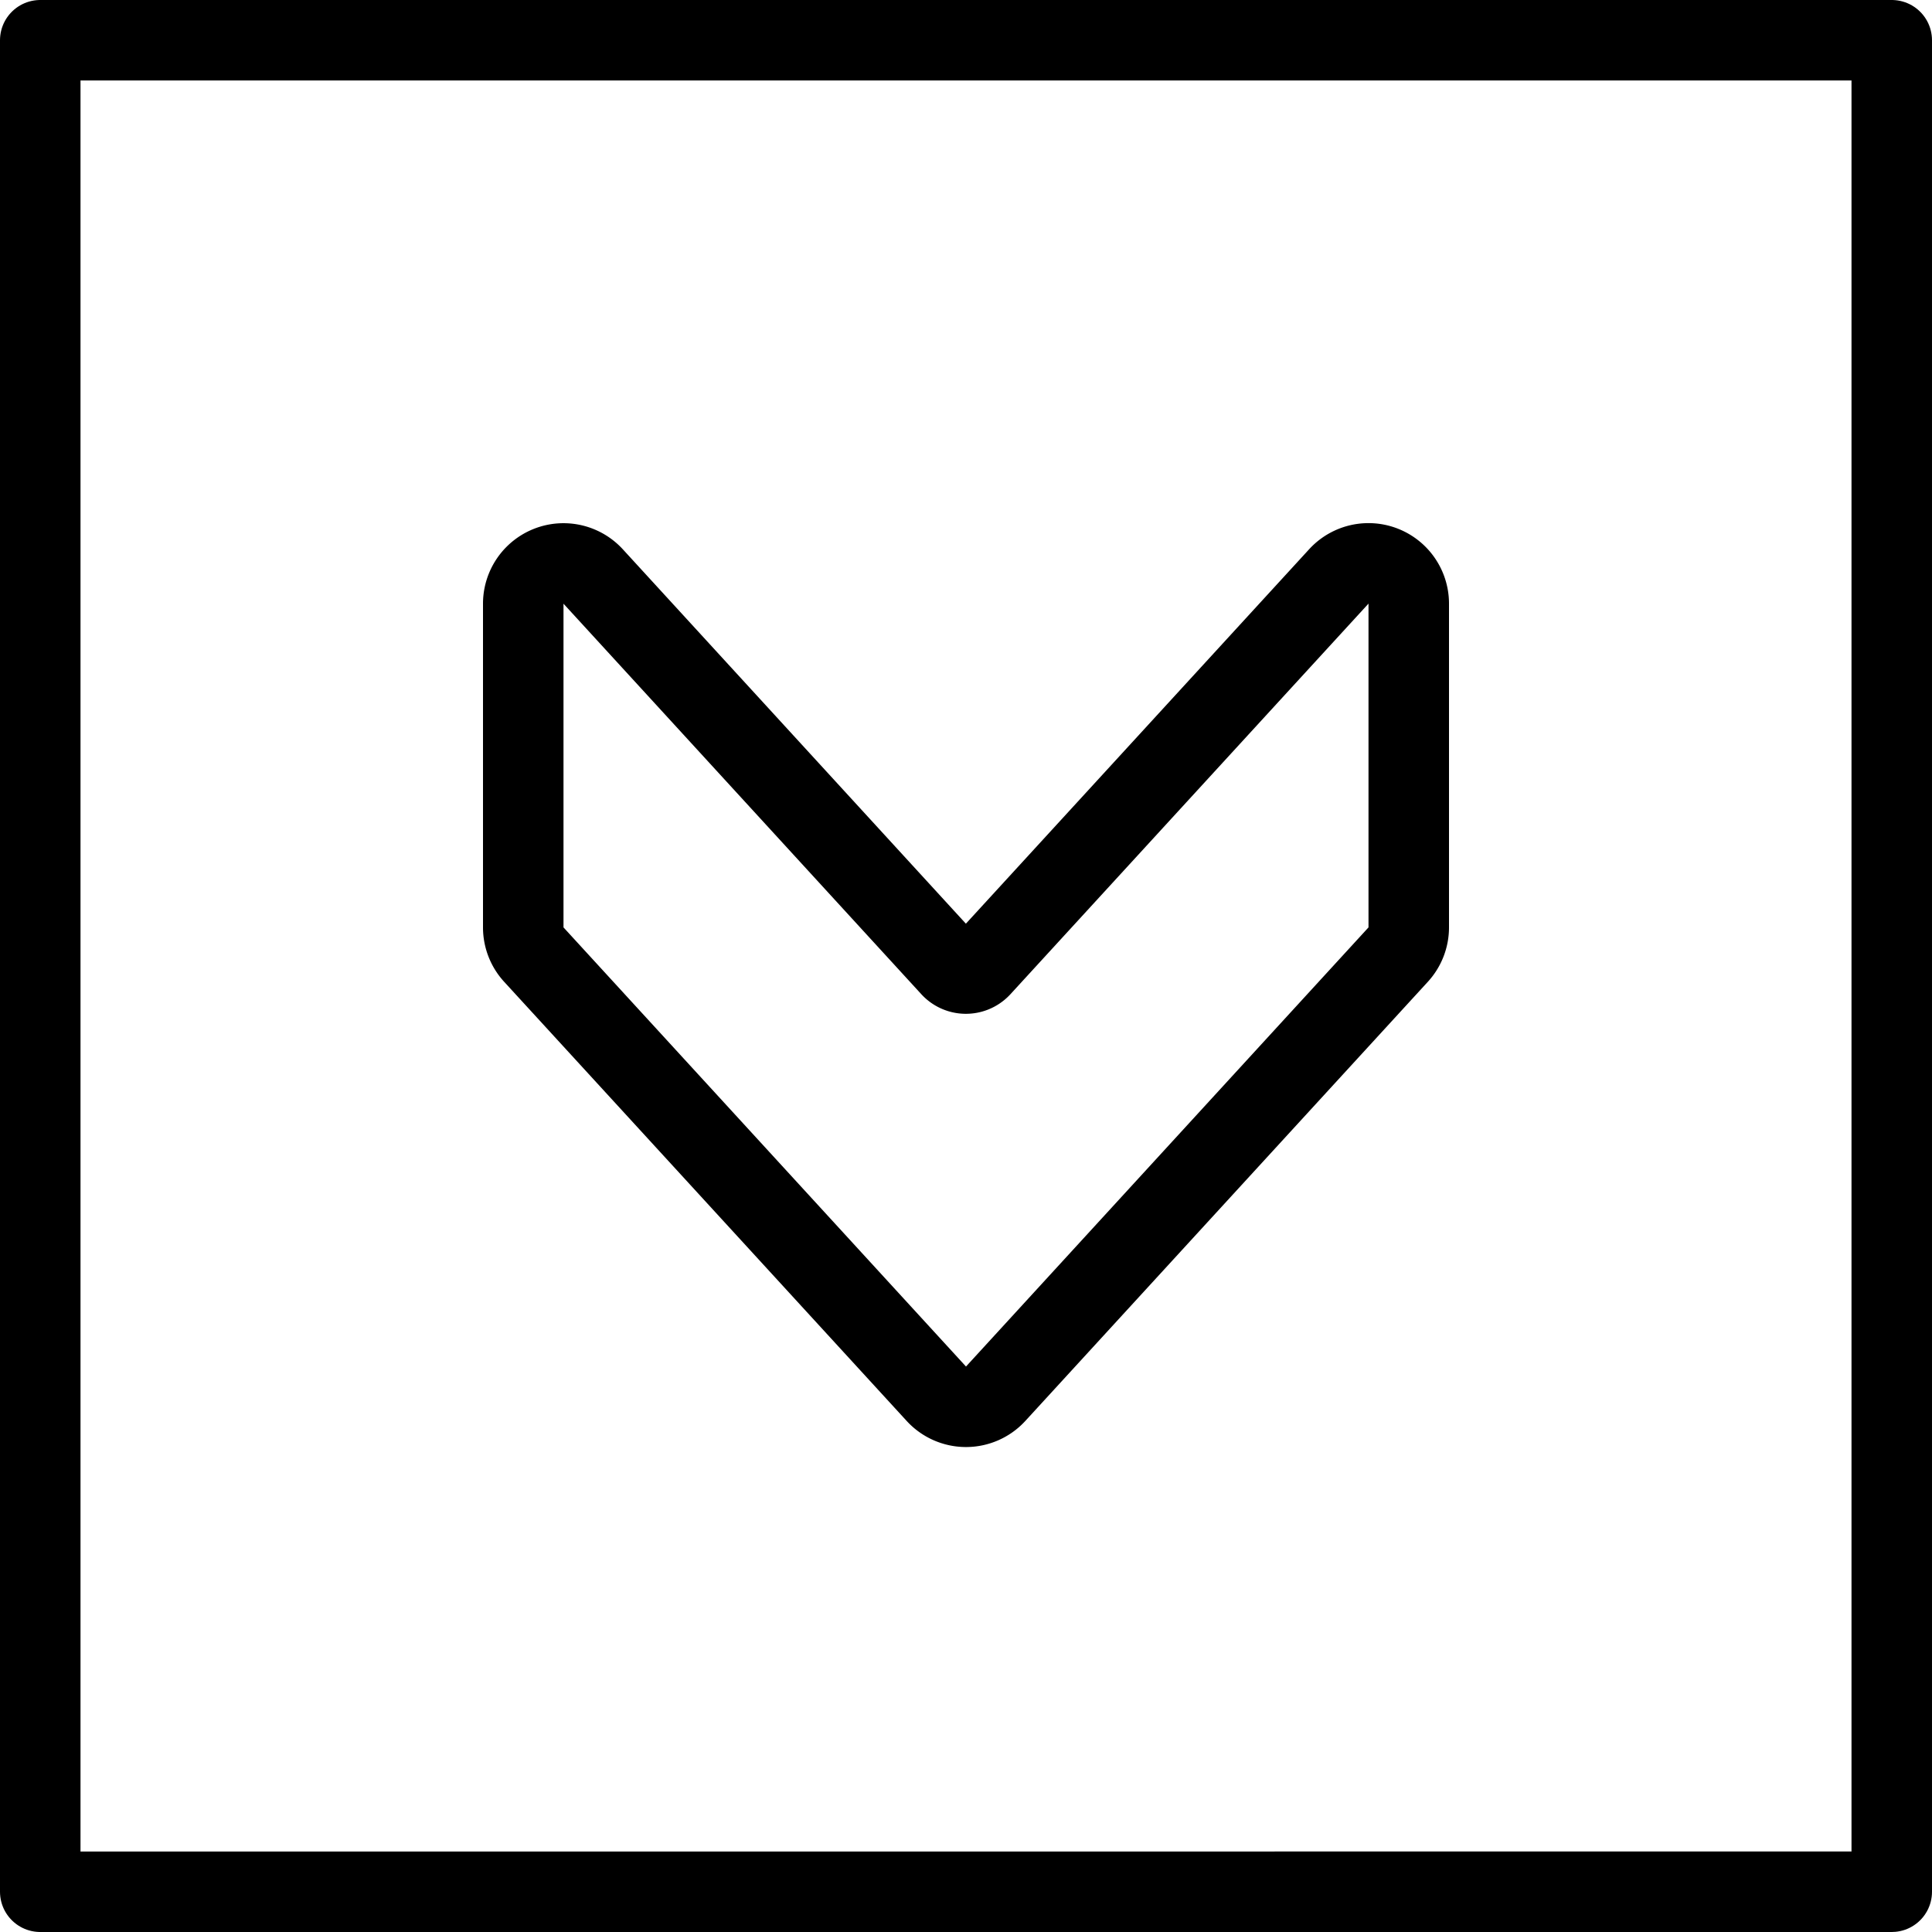
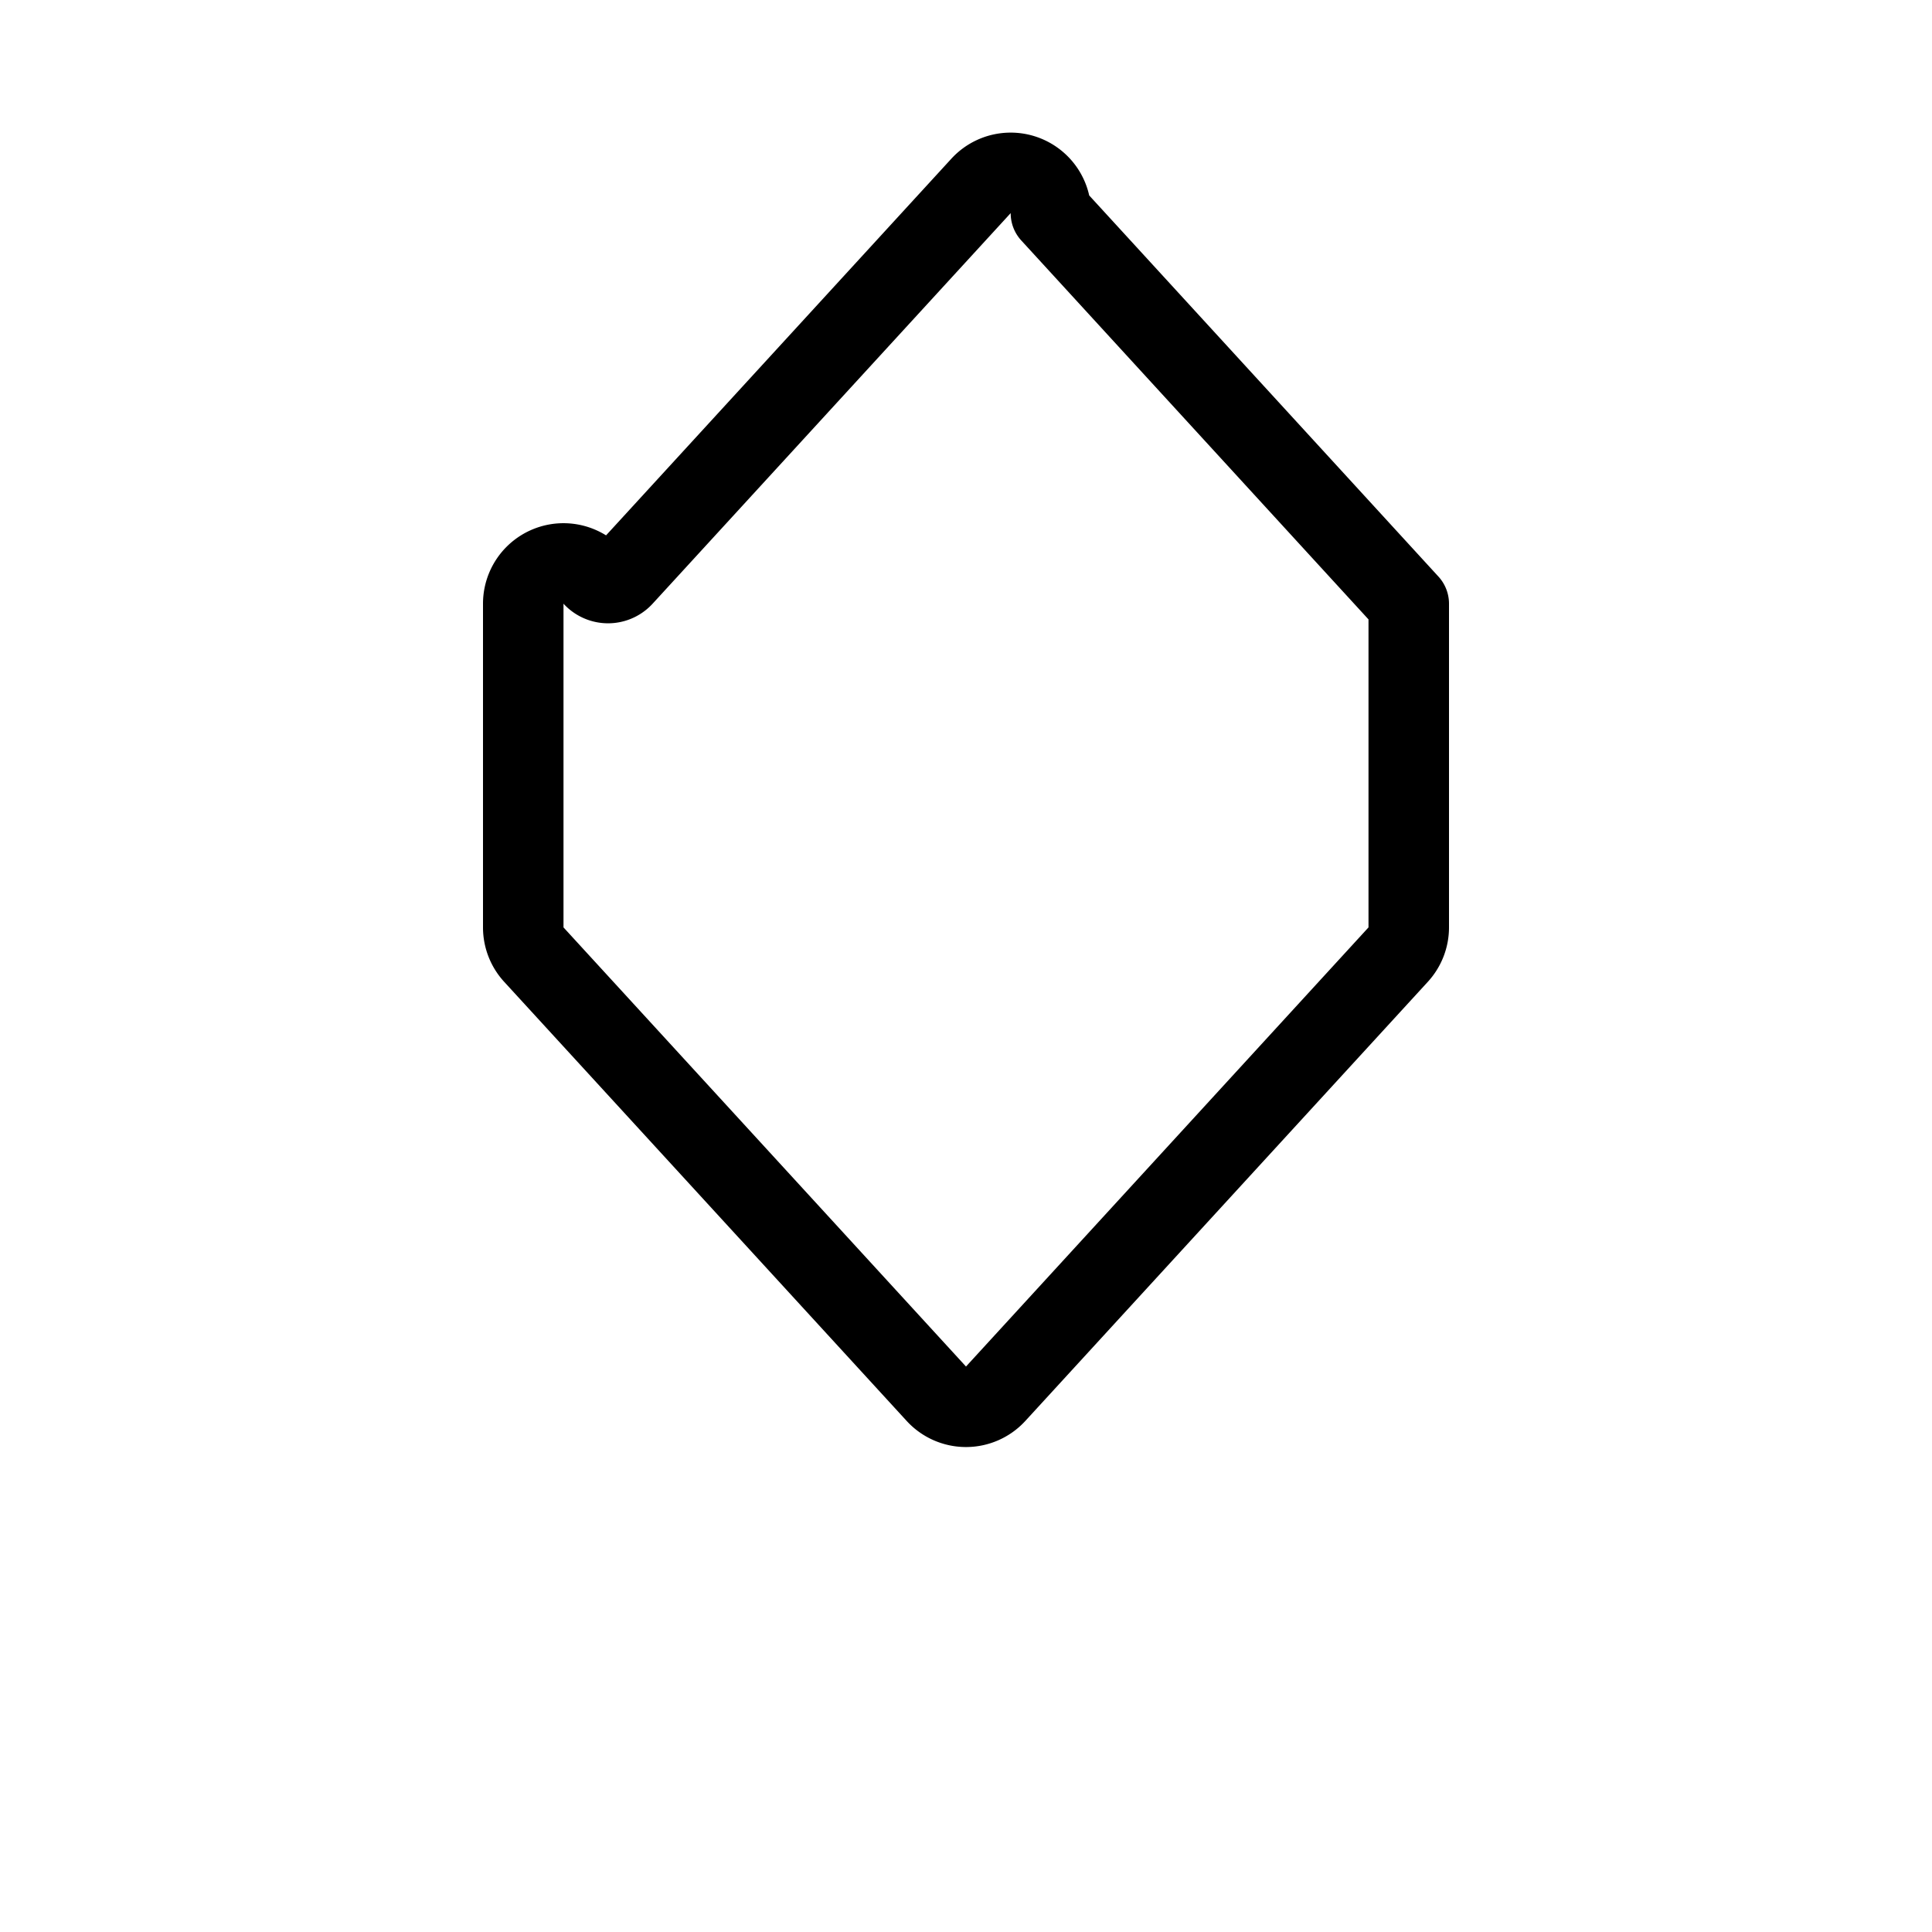
<svg xmlns="http://www.w3.org/2000/svg" viewBox="0 0 24 24" stroke="black">
-   <path d="M17.5 7.5v4.02a.5.5 0 0 1-.131.338l-5 5.455a.5.5 0 0 1-.738 0l-5-5.455a.5.5 0 0 1-.131-.338V7.5a.5.5 0 0 1 .869-.338l4.445 4.851a.251.251 0 0 0 .369 0l4.448-4.852a.5.5 0 0 1 .869.339Z" fill="none" stroke-linecap="round" stroke-linejoin="round" />
-   <path d="M.5.5h23v23H.5Z" fill="none" stroke-linecap="round" stroke-linejoin="round" />
+   <path d="M17.5 7.5v4.02a.5.5 0 0 1-.131.338l-5 5.455a.5.5 0 0 1-.738 0l-5-5.455a.5.5 0 0 1-.131-.338V7.5a.5.5 0 0 1 .869-.338a.251.251 0 0 0 .369 0l4.448-4.852a.5.5 0 0 1 .869.339Z" fill="none" stroke-linecap="round" stroke-linejoin="round" />
</svg>